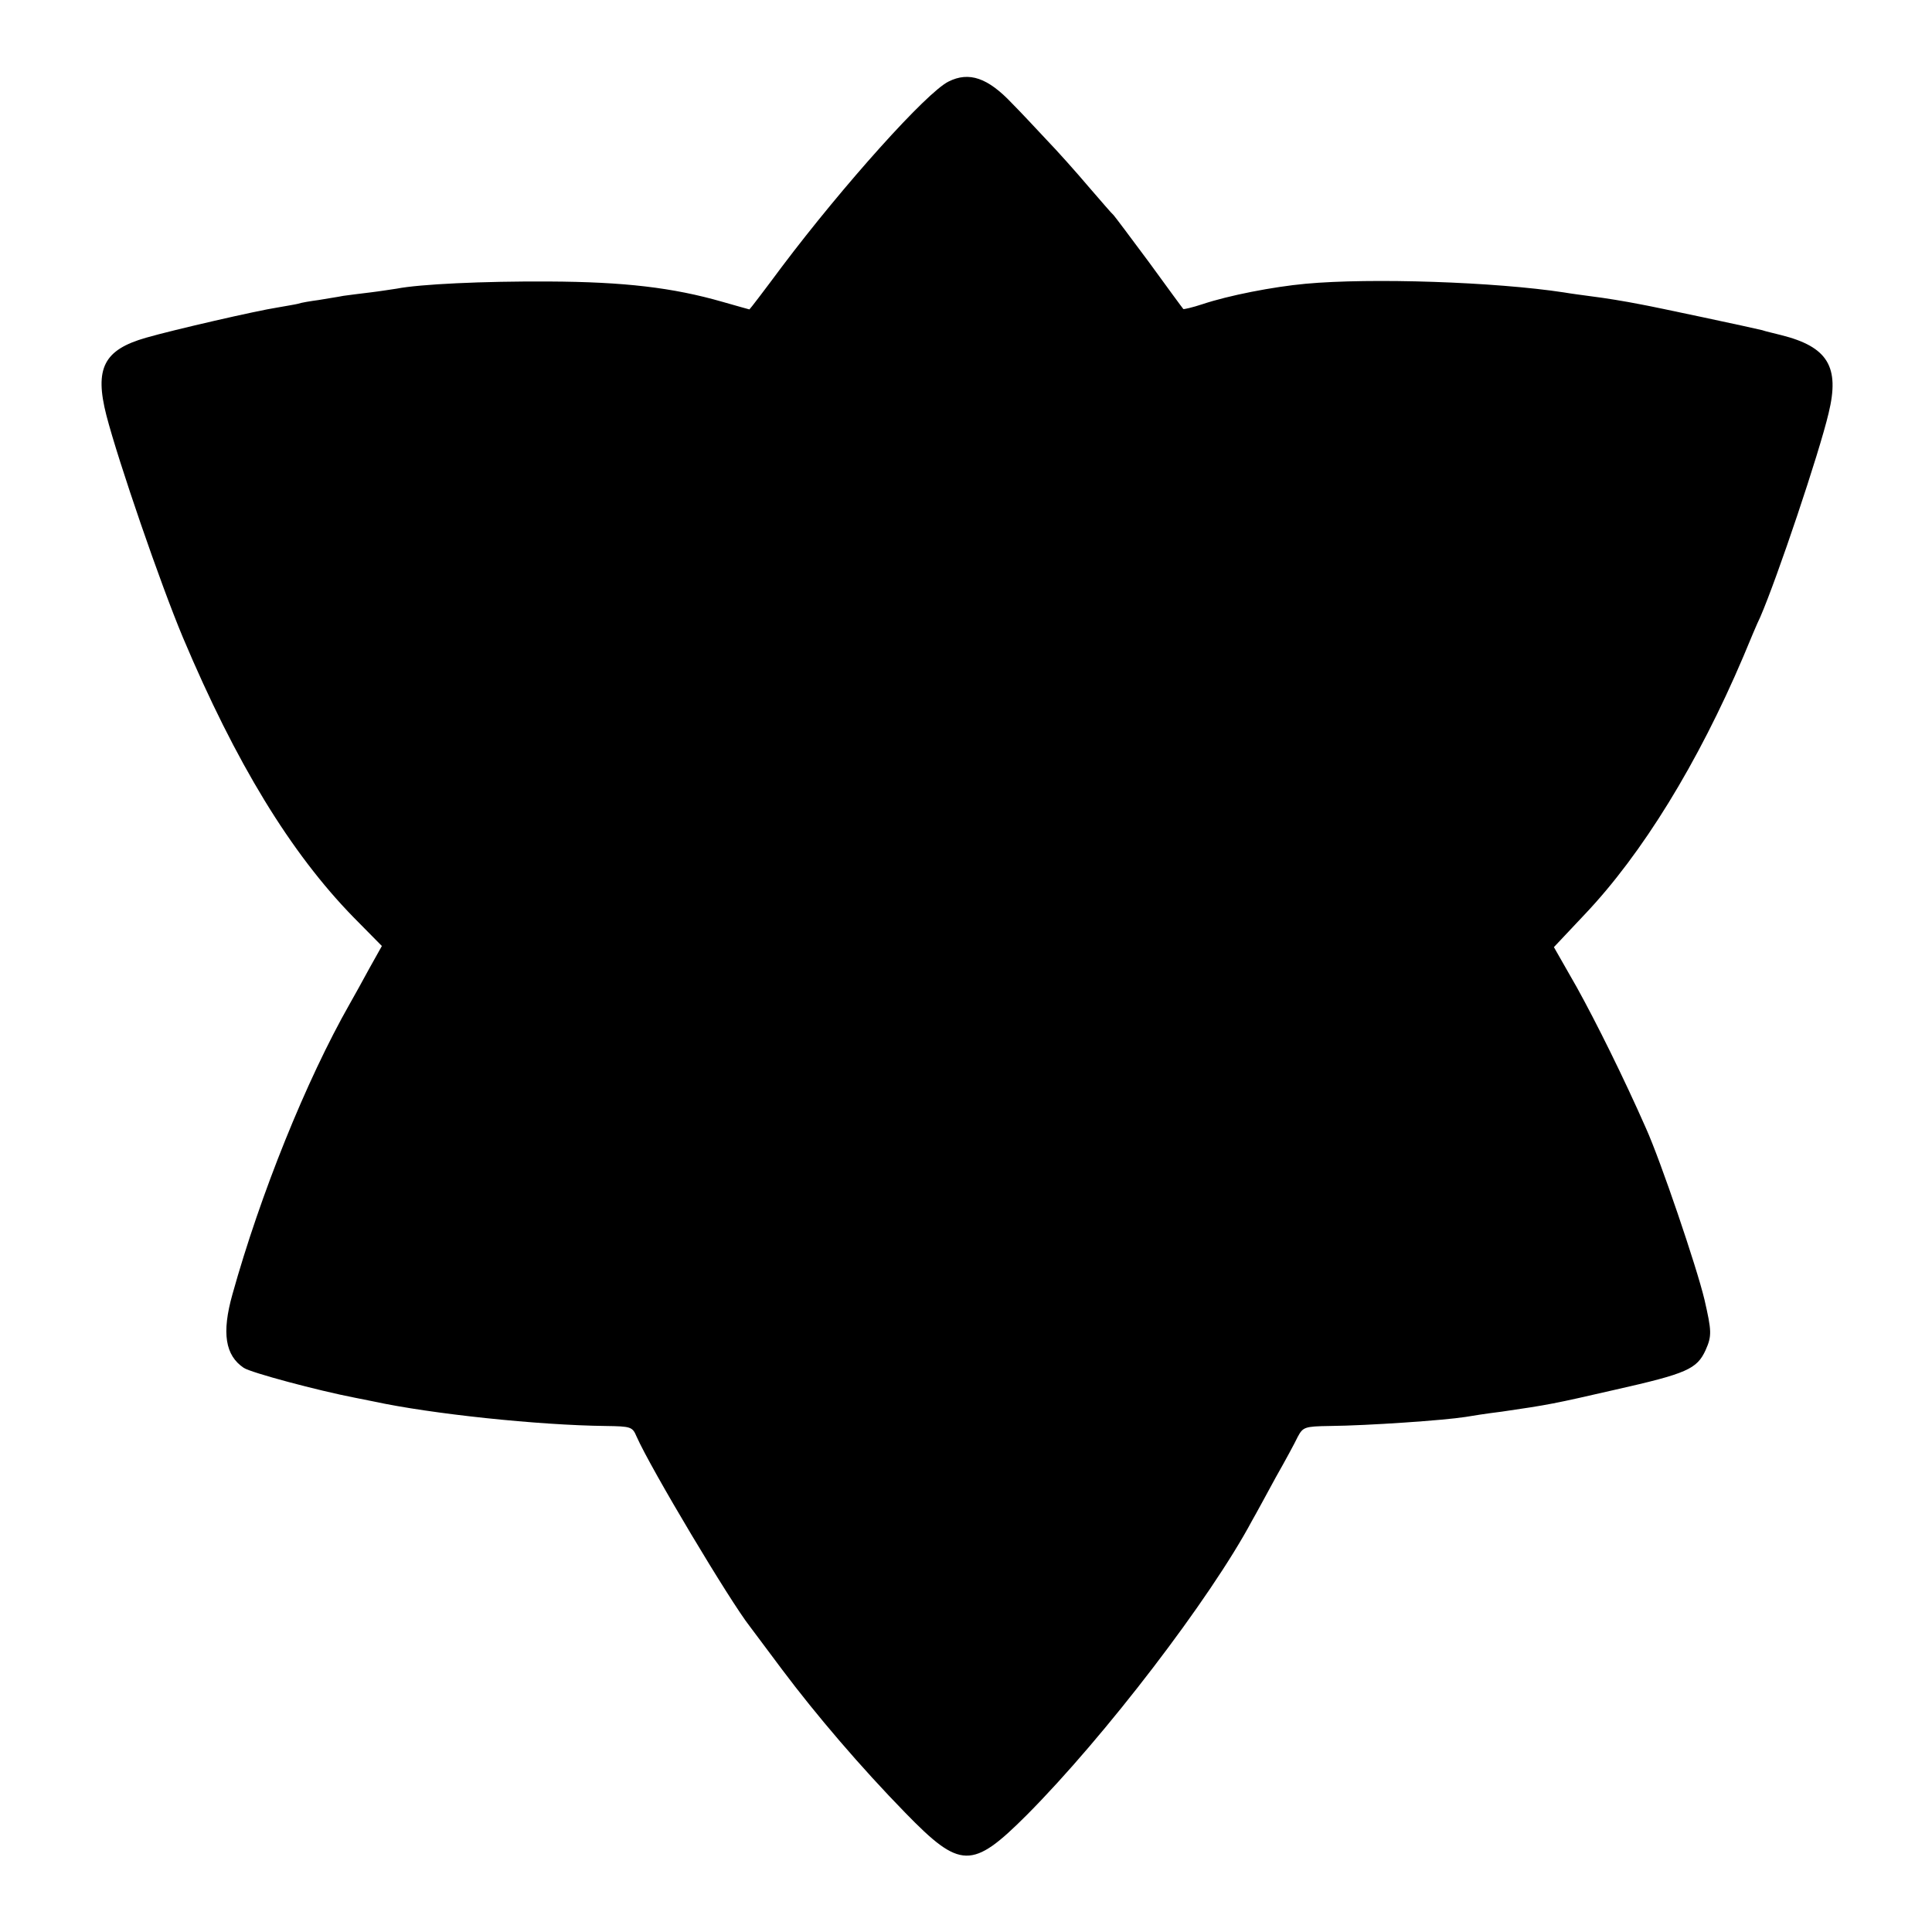
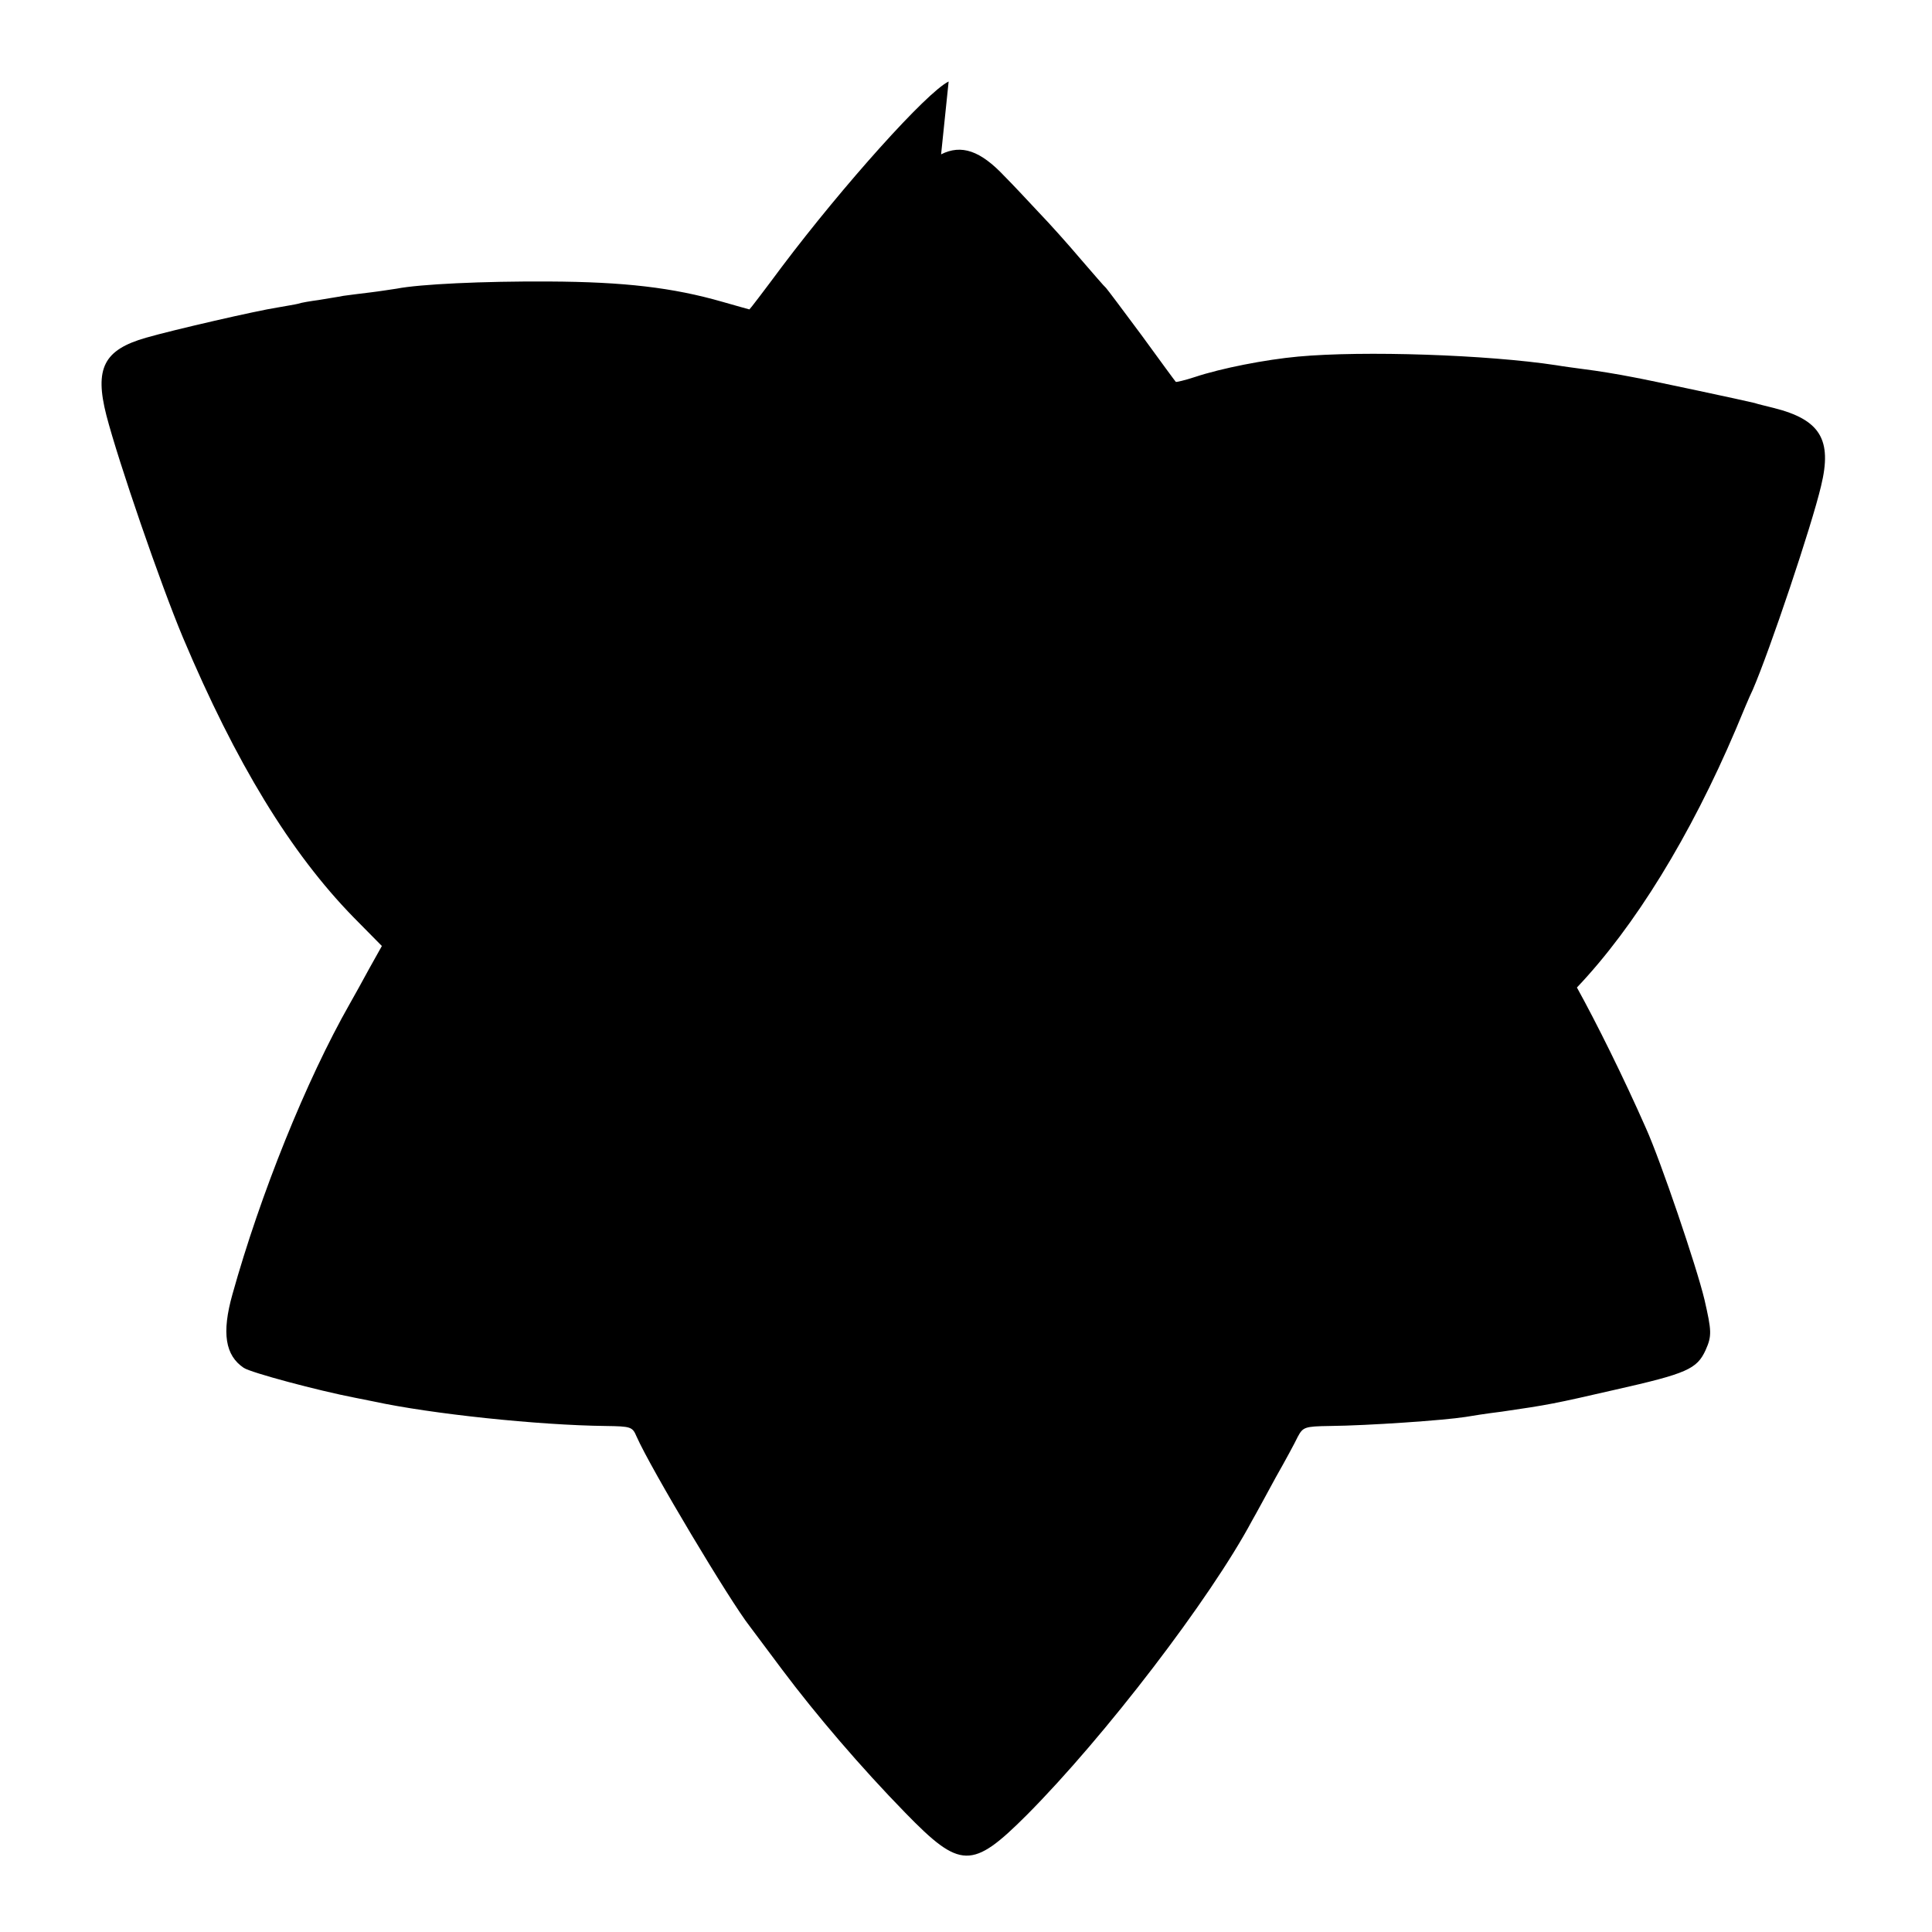
<svg xmlns="http://www.w3.org/2000/svg" version="1.0" width="512pt" height="512pt" viewBox="0 0 512 512" preserveAspectRatio="xMidYMid meet">
  <g transform="translate(0,512) scale(0.1,-0.1)" fill="#000000" stroke="none">
-     <path d="M2514 4904 c-58 -28 -280 -276 -442 -491 -46 -62 -85 -113 -86 -113 0 0 -33 9 -71 20 -132 38 -261 53 -460 54 -174 1 -343 -7 -404 -19 -14 -2 -45 -7 -70 -10 -25 -3 -57 -7 -71 -9 -14 -3 -43 -7 -65 -11 -22 -3 -47 -7 -55 -10 -8 -2 -33 -6 -55 -10 -53 -8 -275 -59 -348 -80 -112 -32 -137 -81 -105 -206 32 -123 143 -446 203 -589 140 -332 285 -570 452 -741 l75 -76 -33 -59 c-18 -33 -41 -75 -52 -94 -116 -204 -237 -505 -311 -770 -29 -103 -19 -162 30 -195 20 -13 196 -60 294 -79 14 -3 36 -7 50 -10 152 -33 437 -63 615 -65 67 -1 71 -2 82 -28 38 -86 248 -437 300 -503 6 -8 45 -60 86 -115 90 -120 208 -258 326 -379 146 -150 177 -151 322 -6 207 208 487 574 597 780 11 19 39 71 63 115 25 44 51 92 58 107 14 26 18 28 85 29 102 1 303 15 360 24 11 2 55 9 96 14 124 18 139 21 300 58 191 43 217 55 240 105 17 38 16 51 -3 134 -21 88 -117 370 -155 454 -59 134 -132 281 -183 373 l-61 107 81 86 c153 161 301 402 421 684 17 41 37 89 45 105 45 104 156 434 181 540 30 123 -2 176 -126 207 -19 5 -42 10 -50 13 -19 5 -286 62 -320 68 -46 9 -95 17 -135 22 -22 3 -53 7 -70 10 -183 28 -512 39 -685 23 -87 -8 -204 -31 -273 -54 -27 -9 -50 -14 -51 -13 -2 2 -43 58 -91 124 -49 66 -91 122 -94 125 -4 3 -33 37 -66 75 -33 39 -83 95 -112 125 -28 30 -69 74 -91 96 -64 68 -114 85 -168 58z" />
+     <path d="M2514 4904 c-58 -28 -280 -276 -442 -491 -46 -62 -85 -113 -86 -113 0 0 -33 9 -71 20 -132 38 -261 53 -460 54 -174 1 -343 -7 -404 -19 -14 -2 -45 -7 -70 -10 -25 -3 -57 -7 -71 -9 -14 -3 -43 -7 -65 -11 -22 -3 -47 -7 -55 -10 -8 -2 -33 -6 -55 -10 -53 -8 -275 -59 -348 -80 -112 -32 -137 -81 -105 -206 32 -123 143 -446 203 -589 140 -332 285 -570 452 -741 l75 -76 -33 -59 c-18 -33 -41 -75 -52 -94 -116 -204 -237 -505 -311 -770 -29 -103 -19 -162 30 -195 20 -13 196 -60 294 -79 14 -3 36 -7 50 -10 152 -33 437 -63 615 -65 67 -1 71 -2 82 -28 38 -86 248 -437 300 -503 6 -8 45 -60 86 -115 90 -120 208 -258 326 -379 146 -150 177 -151 322 -6 207 208 487 574 597 780 11 19 39 71 63 115 25 44 51 92 58 107 14 26 18 28 85 29 102 1 303 15 360 24 11 2 55 9 96 14 124 18 139 21 300 58 191 43 217 55 240 105 17 38 16 51 -3 134 -21 88 -117 370 -155 454 -59 134 -132 281 -183 373 c153 161 301 402 421 684 17 41 37 89 45 105 45 104 156 434 181 540 30 123 -2 176 -126 207 -19 5 -42 10 -50 13 -19 5 -286 62 -320 68 -46 9 -95 17 -135 22 -22 3 -53 7 -70 10 -183 28 -512 39 -685 23 -87 -8 -204 -31 -273 -54 -27 -9 -50 -14 -51 -13 -2 2 -43 58 -91 124 -49 66 -91 122 -94 125 -4 3 -33 37 -66 75 -33 39 -83 95 -112 125 -28 30 -69 74 -91 96 -64 68 -114 85 -168 58z" />
  </g>
</svg>